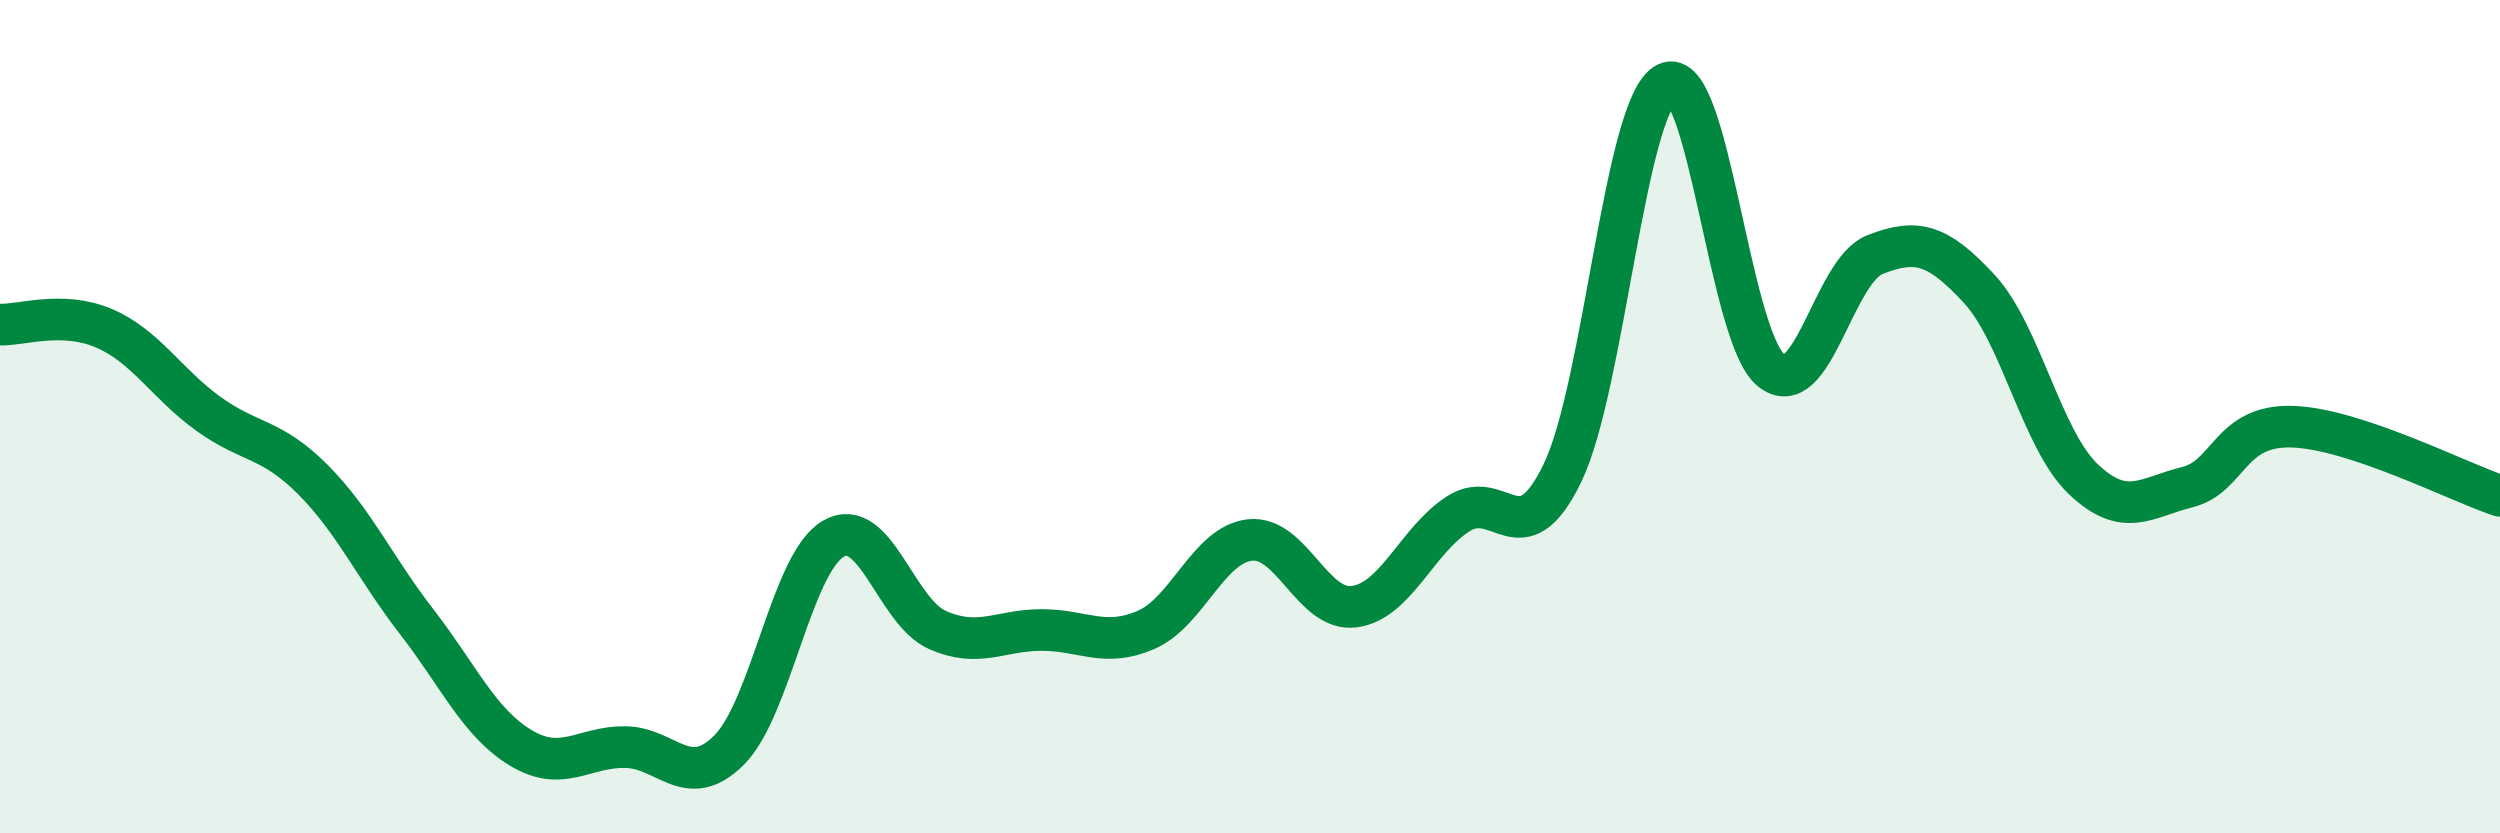
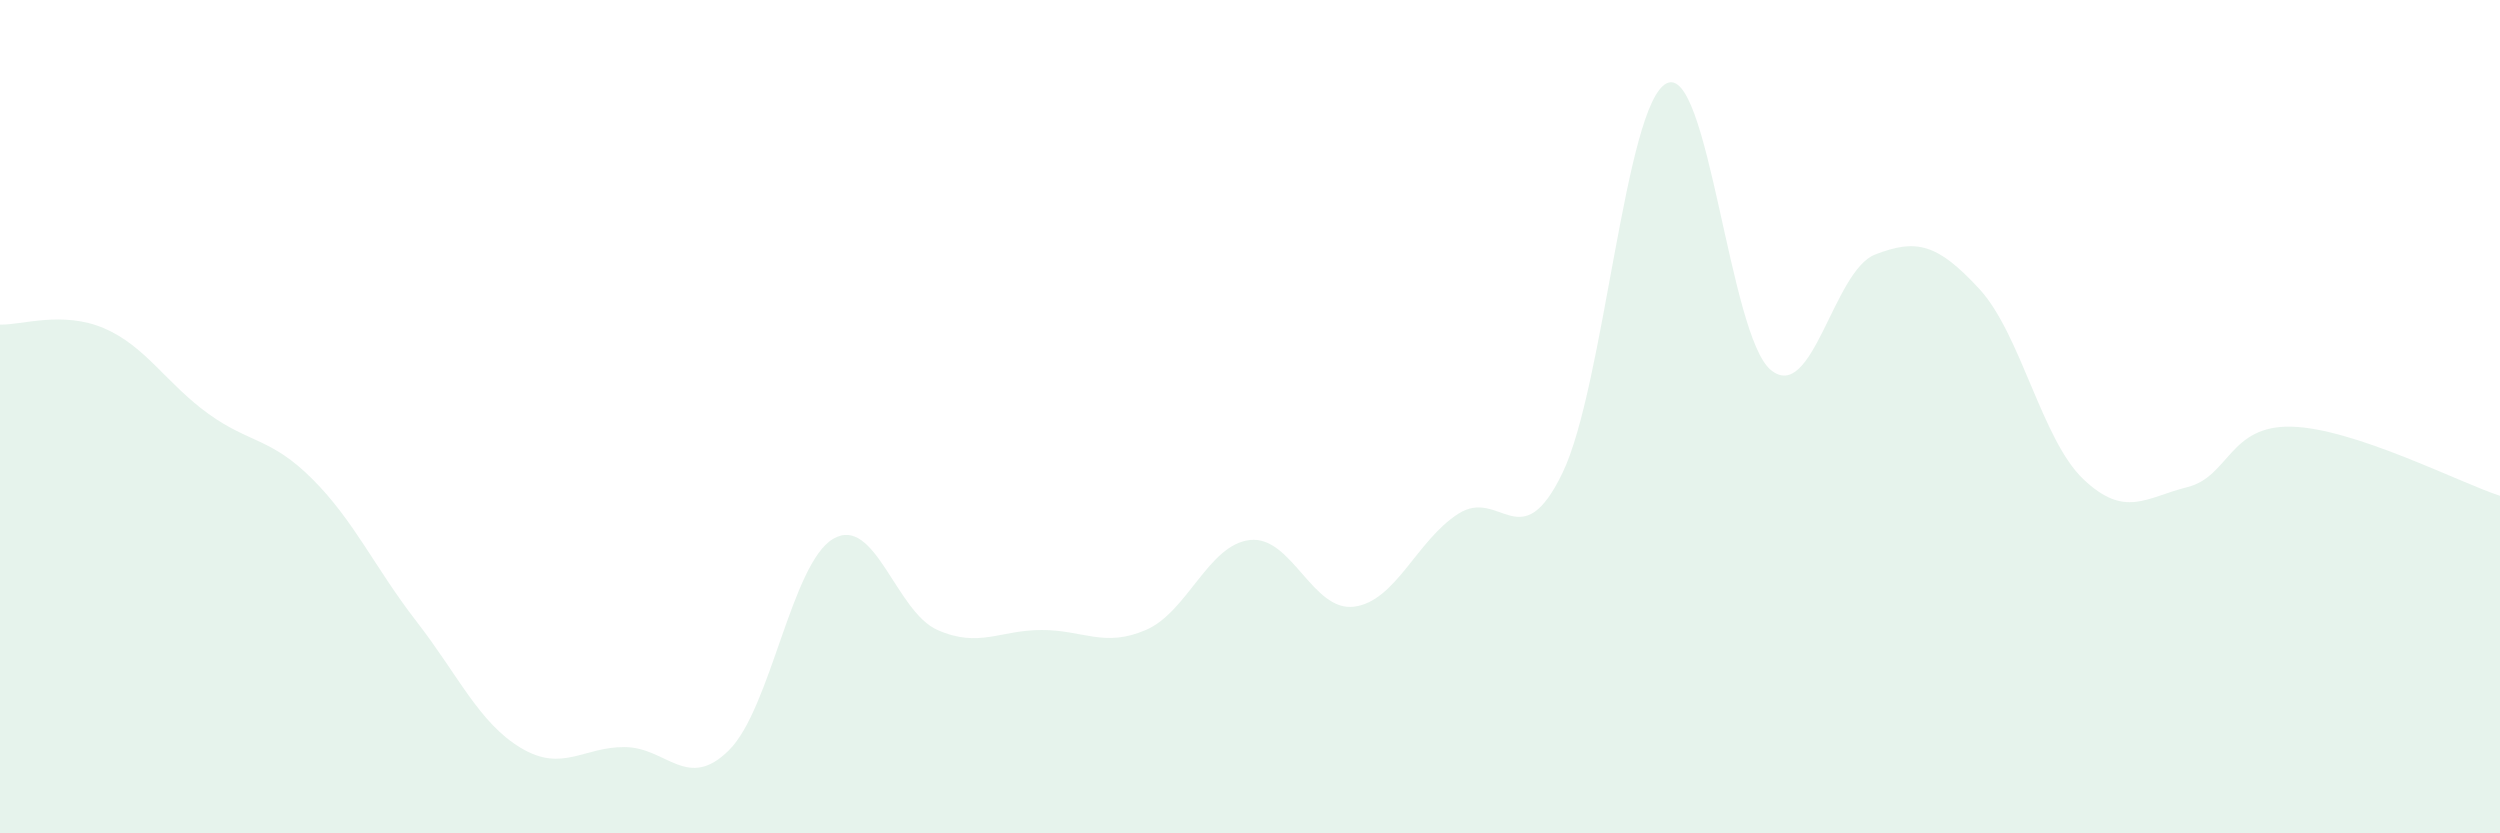
<svg xmlns="http://www.w3.org/2000/svg" width="60" height="20" viewBox="0 0 60 20">
  <path d="M 0,7.79 C 0.5,7.81 1.5,7.45 2.5,7.88 C 3.5,8.31 4,9.21 5,9.93 C 6,10.65 6.5,10.5 7.5,11.5 C 8.5,12.5 9,13.63 10,14.92 C 11,16.21 11.5,17.35 12.5,17.95 C 13.5,18.55 14,17.92 15,17.93 C 16,17.94 16.5,19 17.5,18 C 18.5,17 19,13.51 20,12.93 C 21,12.35 21.5,14.68 22.5,15.12 C 23.5,15.56 24,15.12 25,15.12 C 26,15.12 26.5,15.55 27.5,15.12 C 28.5,14.69 29,13.07 30,12.96 C 31,12.85 31.5,14.69 32.5,14.56 C 33.5,14.43 34,12.97 35,12.33 C 36,11.69 36.5,13.42 37.5,11.35 C 38.5,9.28 39,2.49 40,2 C 41,1.51 41.5,8.06 42.5,8.88 C 43.5,9.7 44,6.5 45,6.11 C 46,5.72 46.5,5.85 47.5,6.93 C 48.5,8.01 49,10.55 50,11.5 C 51,12.45 51.5,11.94 52.5,11.69 C 53.5,11.44 53.5,10.2 55,10.24 C 56.5,10.28 59,11.57 60,11.9L60 20L0 20Z" fill="#008740" opacity="0.1" stroke-linecap="round" stroke-linejoin="round" />
-   <path d="M 0,7.79 C 0.5,7.81 1.5,7.45 2.5,7.88 C 3.5,8.31 4,9.21 5,9.93 C 6,10.65 6.5,10.5 7.5,11.5 C 8.5,12.5 9,13.63 10,14.92 C 11,16.21 11.5,17.35 12.5,17.95 C 13.5,18.55 14,17.92 15,17.93 C 16,17.94 16.5,19 17.5,18 C 18.5,17 19,13.51 20,12.93 C 21,12.35 21.5,14.68 22.5,15.12 C 23.5,15.56 24,15.12 25,15.12 C 26,15.12 26.5,15.55 27.5,15.12 C 28.5,14.69 29,13.07 30,12.96 C 31,12.85 31.5,14.69 32.5,14.56 C 33.5,14.43 34,12.97 35,12.33 C 36,11.69 36.5,13.42 37.5,11.35 C 38.5,9.28 39,2.49 40,2 C 41,1.51 41.5,8.06 42.5,8.88 C 43.5,9.7 44,6.5 45,6.11 C 46,5.72 46.5,5.85 47.5,6.93 C 48.5,8.01 49,10.55 50,11.5 C 51,12.45 51.5,11.94 52.5,11.69 C 53.5,11.44 53.5,10.2 55,10.24 C 56.5,10.28 59,11.57 60,11.9" stroke="#008740" stroke-width="1" fill="none" stroke-linecap="round" stroke-linejoin="round" />
</svg>